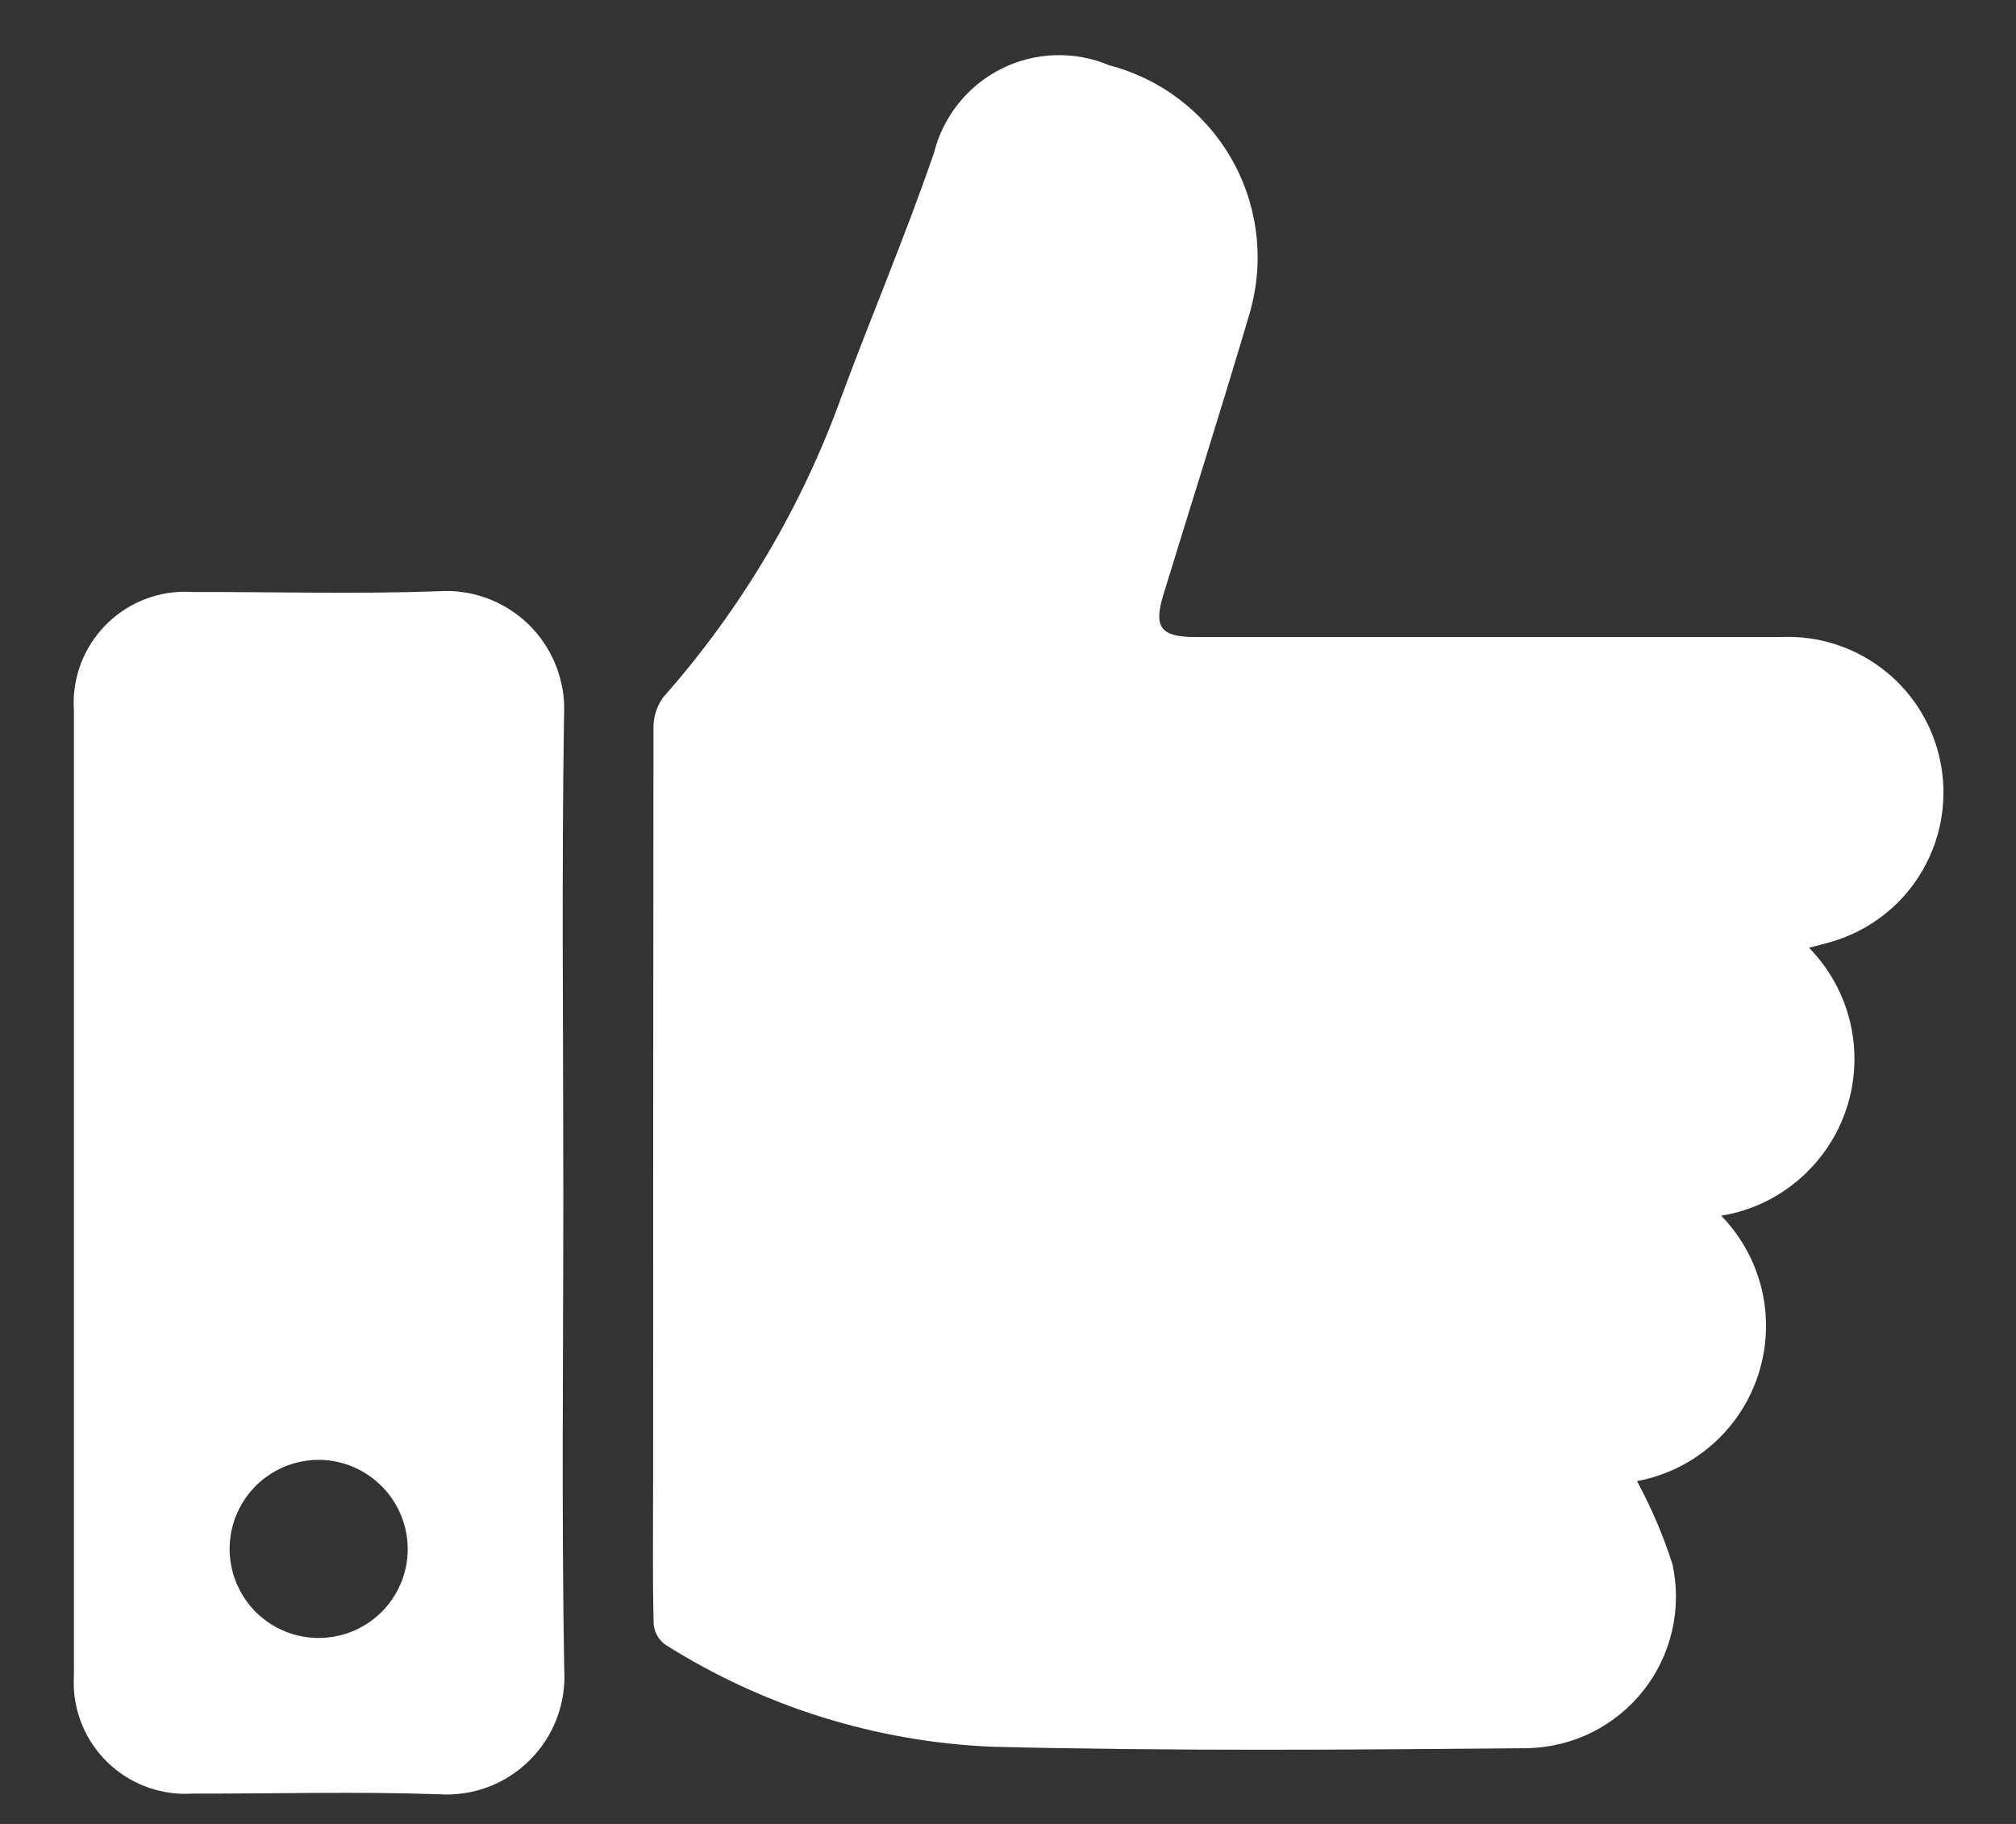
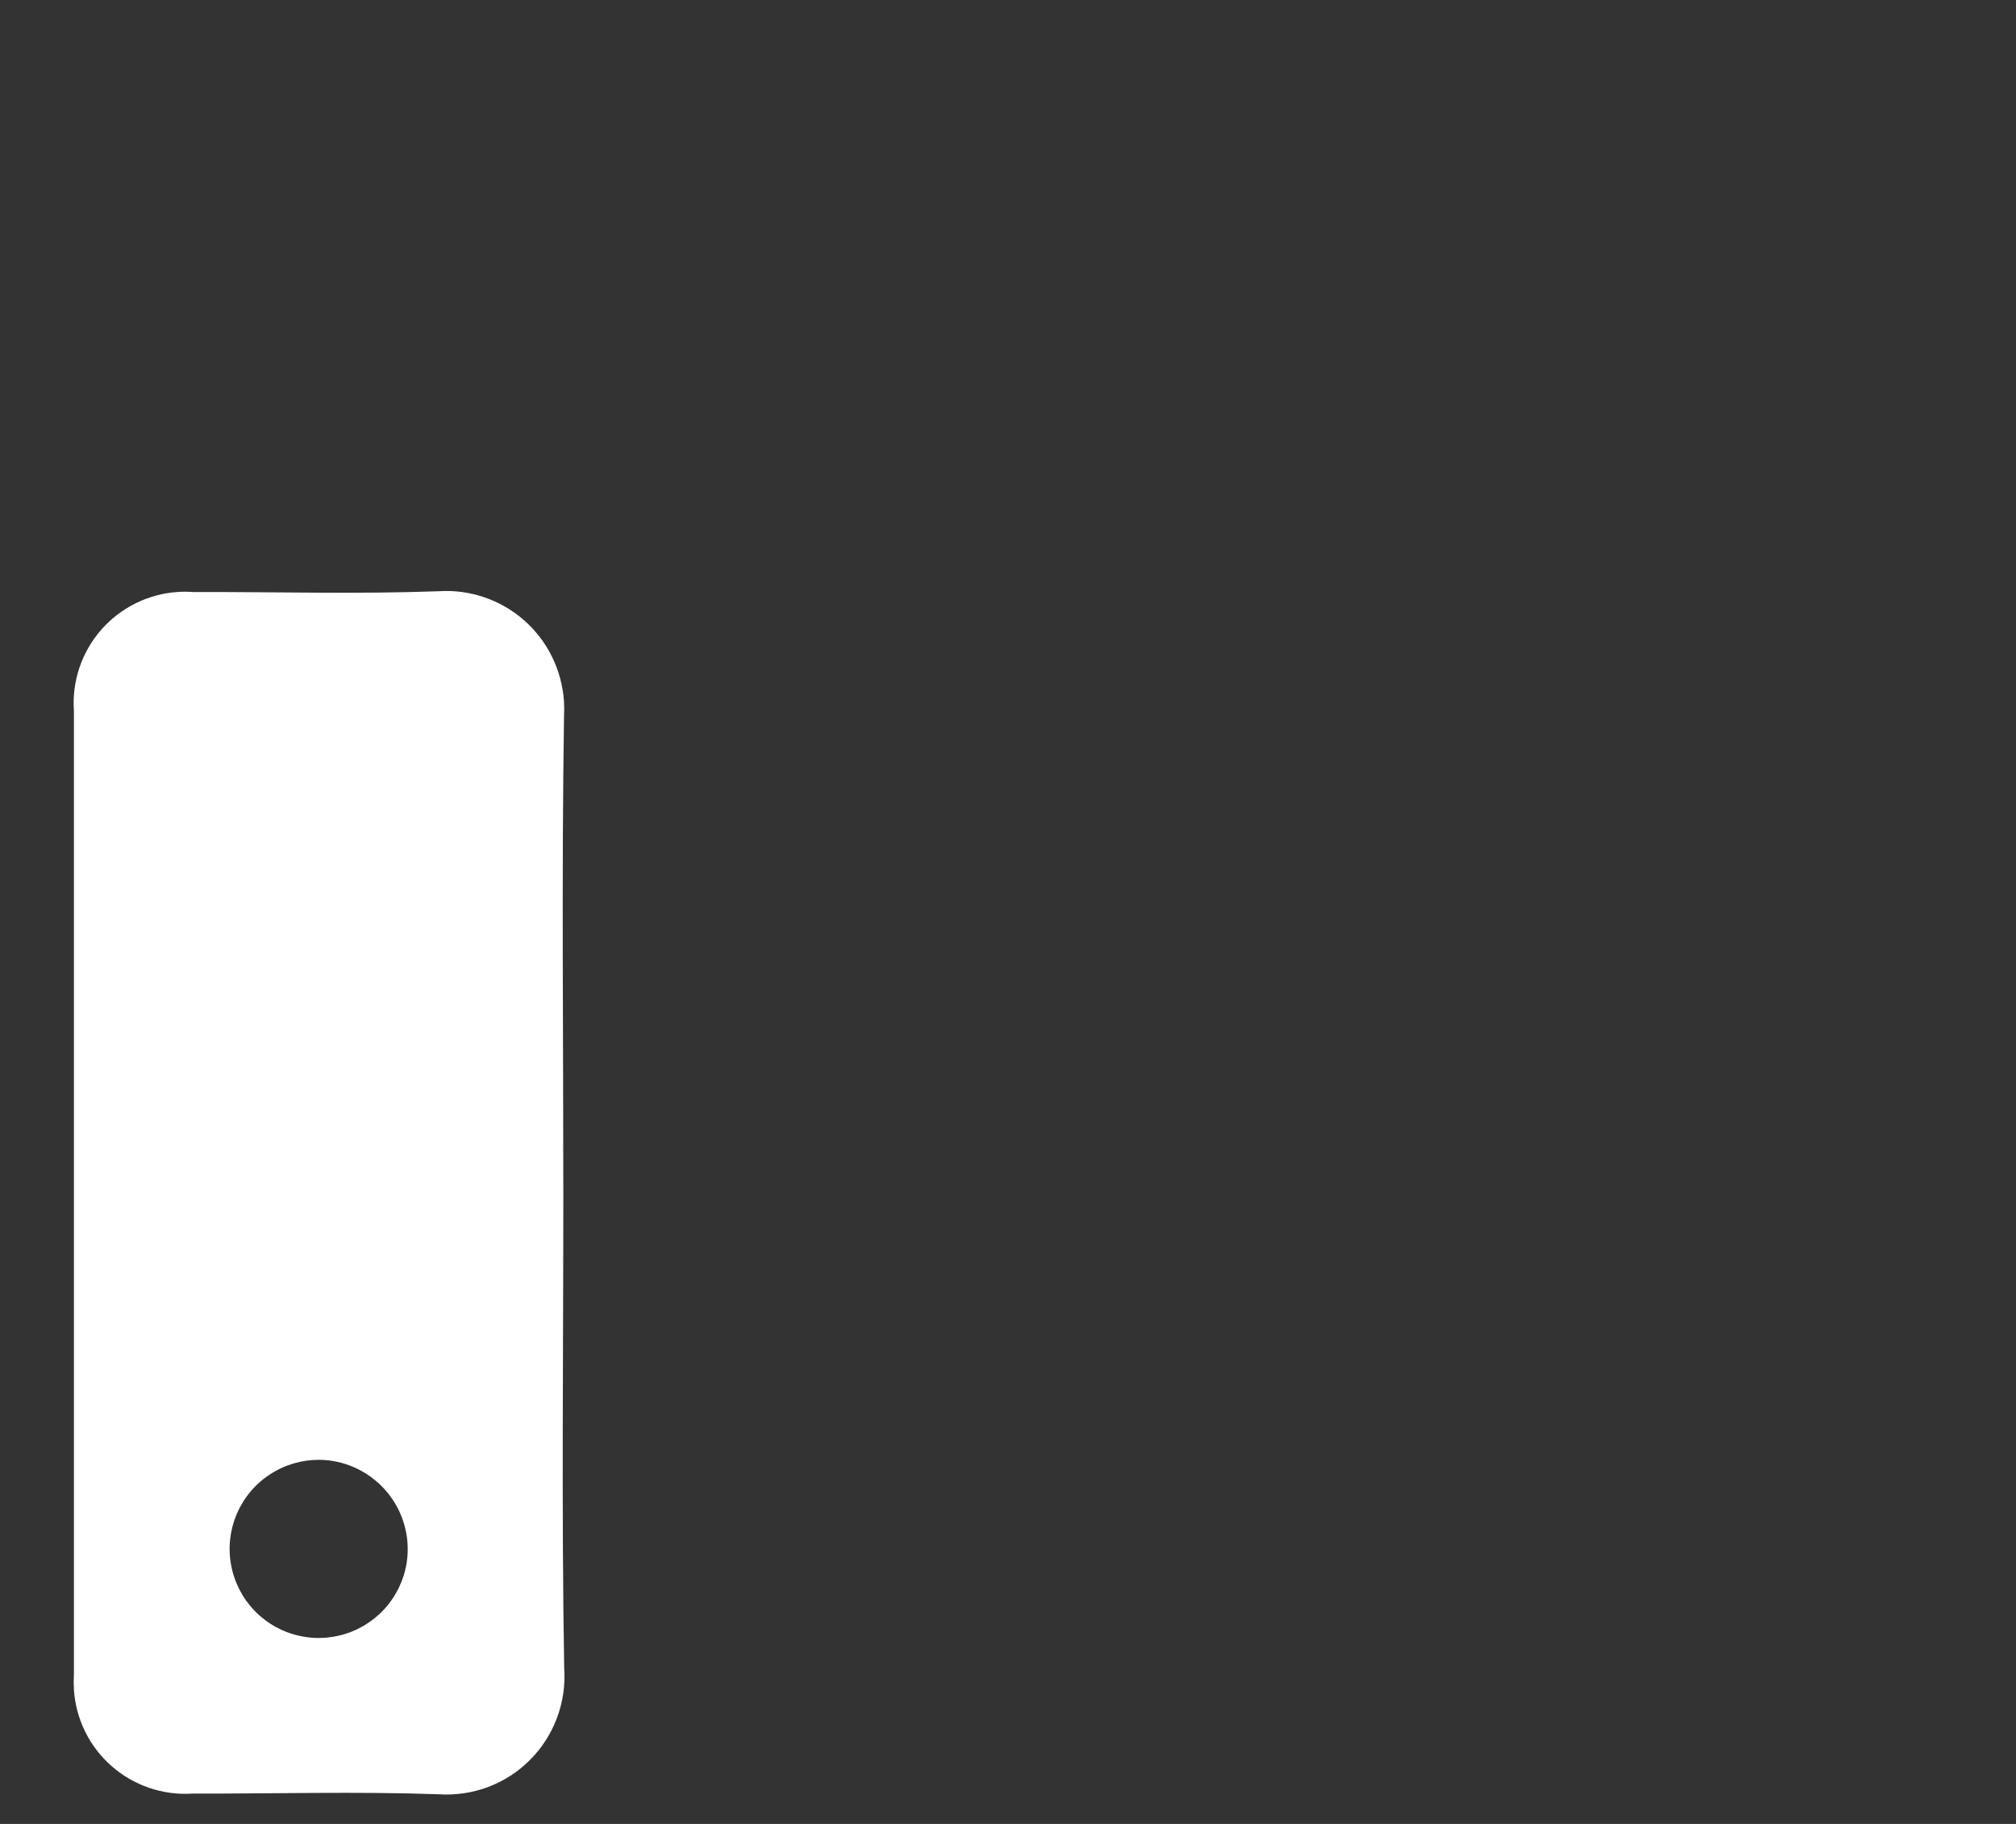
<svg xmlns="http://www.w3.org/2000/svg" width="21" height="19" viewBox="0 0 21 19" fill="none">
  <rect x="0" y="0" width="21" height="19" fill="#333333" stroke="none" />
-   <path d="M18.844 9.873C19.056 10.089 19.205 10.36 19.274 10.655C19.343 10.95 19.329 11.259 19.235 11.547C19.14 11.835 18.968 12.091 18.738 12.288C18.508 12.486 18.228 12.616 17.929 12.664C18.137 12.877 18.283 13.143 18.352 13.433C18.42 13.723 18.409 14.025 18.319 14.309C18.229 14.593 18.064 14.847 17.841 15.044C17.618 15.242 17.345 15.374 17.052 15.429C17.202 15.706 17.326 15.996 17.422 16.296C17.471 16.523 17.47 16.759 17.418 16.986C17.366 17.212 17.265 17.425 17.121 17.608C16.977 17.791 16.795 17.939 16.587 18.044C16.379 18.148 16.151 18.205 15.918 18.211C14.057 18.228 12.194 18.242 10.334 18.196C9.126 18.145 7.953 17.779 6.931 17.133C6.896 17.108 6.867 17.076 6.846 17.038C6.825 17.001 6.812 16.959 6.809 16.916C6.797 16.454 6.803 15.99 6.803 15.526C6.803 12.883 6.805 10.24 6.807 7.596C6.803 7.477 6.839 7.36 6.908 7.264C7.721 6.345 8.352 5.281 8.767 4.127C9.081 3.28 9.436 2.446 9.729 1.592C9.776 1.404 9.863 1.229 9.985 1.077C10.106 0.926 10.258 0.803 10.432 0.716C10.605 0.629 10.795 0.581 10.989 0.575C11.183 0.569 11.376 0.604 11.554 0.68C12.085 0.818 12.539 1.161 12.816 1.634C13.094 2.107 13.172 2.671 13.034 3.201C13.026 3.233 13.018 3.263 13.008 3.295C12.721 4.264 12.415 5.229 12.118 6.197C12.015 6.534 12.091 6.635 12.447 6.636H18.553C18.949 6.618 19.338 6.747 19.646 6.997C19.954 7.247 20.159 7.601 20.223 7.993C20.287 8.384 20.206 8.786 19.994 9.121C19.782 9.456 19.454 9.702 19.073 9.812C19.003 9.833 18.932 9.849 18.844 9.873Z" fill="white" />
  <path d="M5.868 12.447C5.868 14.091 5.849 15.736 5.877 17.379C5.889 17.555 5.864 17.73 5.802 17.895C5.741 18.059 5.645 18.209 5.521 18.333C5.397 18.458 5.248 18.554 5.083 18.616C4.919 18.677 4.743 18.703 4.568 18.691C3.714 18.661 2.858 18.686 2.004 18.684C1.697 18.704 1.394 18.601 1.163 18.398C0.931 18.195 0.79 17.908 0.77 17.601C0.767 17.548 0.767 17.495 0.77 17.443C0.77 14.097 0.77 10.751 0.77 7.405C0.759 7.253 0.779 7.1 0.827 6.956C0.876 6.811 0.952 6.678 1.052 6.563C1.152 6.448 1.274 6.354 1.41 6.286C1.547 6.218 1.695 6.177 1.847 6.167C1.9 6.163 1.952 6.163 2.005 6.167C2.86 6.165 3.716 6.19 4.569 6.159C4.73 6.148 4.892 6.17 5.045 6.222C5.198 6.274 5.339 6.356 5.46 6.462C5.581 6.569 5.68 6.698 5.751 6.843C5.822 6.988 5.864 7.146 5.875 7.307C5.878 7.362 5.878 7.417 5.875 7.472C5.85 9.13 5.868 10.789 5.868 12.447ZM3.328 15.207C3.145 15.206 2.965 15.258 2.812 15.359C2.658 15.459 2.538 15.603 2.466 15.772C2.394 15.941 2.374 16.127 2.408 16.307C2.442 16.488 2.529 16.654 2.657 16.785C2.786 16.916 2.95 17.006 3.13 17.043C3.309 17.081 3.496 17.064 3.666 16.996C3.836 16.927 3.983 16.81 4.086 16.658C4.189 16.507 4.246 16.328 4.247 16.144V16.141C4.248 15.896 4.152 15.661 3.98 15.486C3.808 15.311 3.575 15.211 3.33 15.207H3.328Z" fill="white" />
</svg>